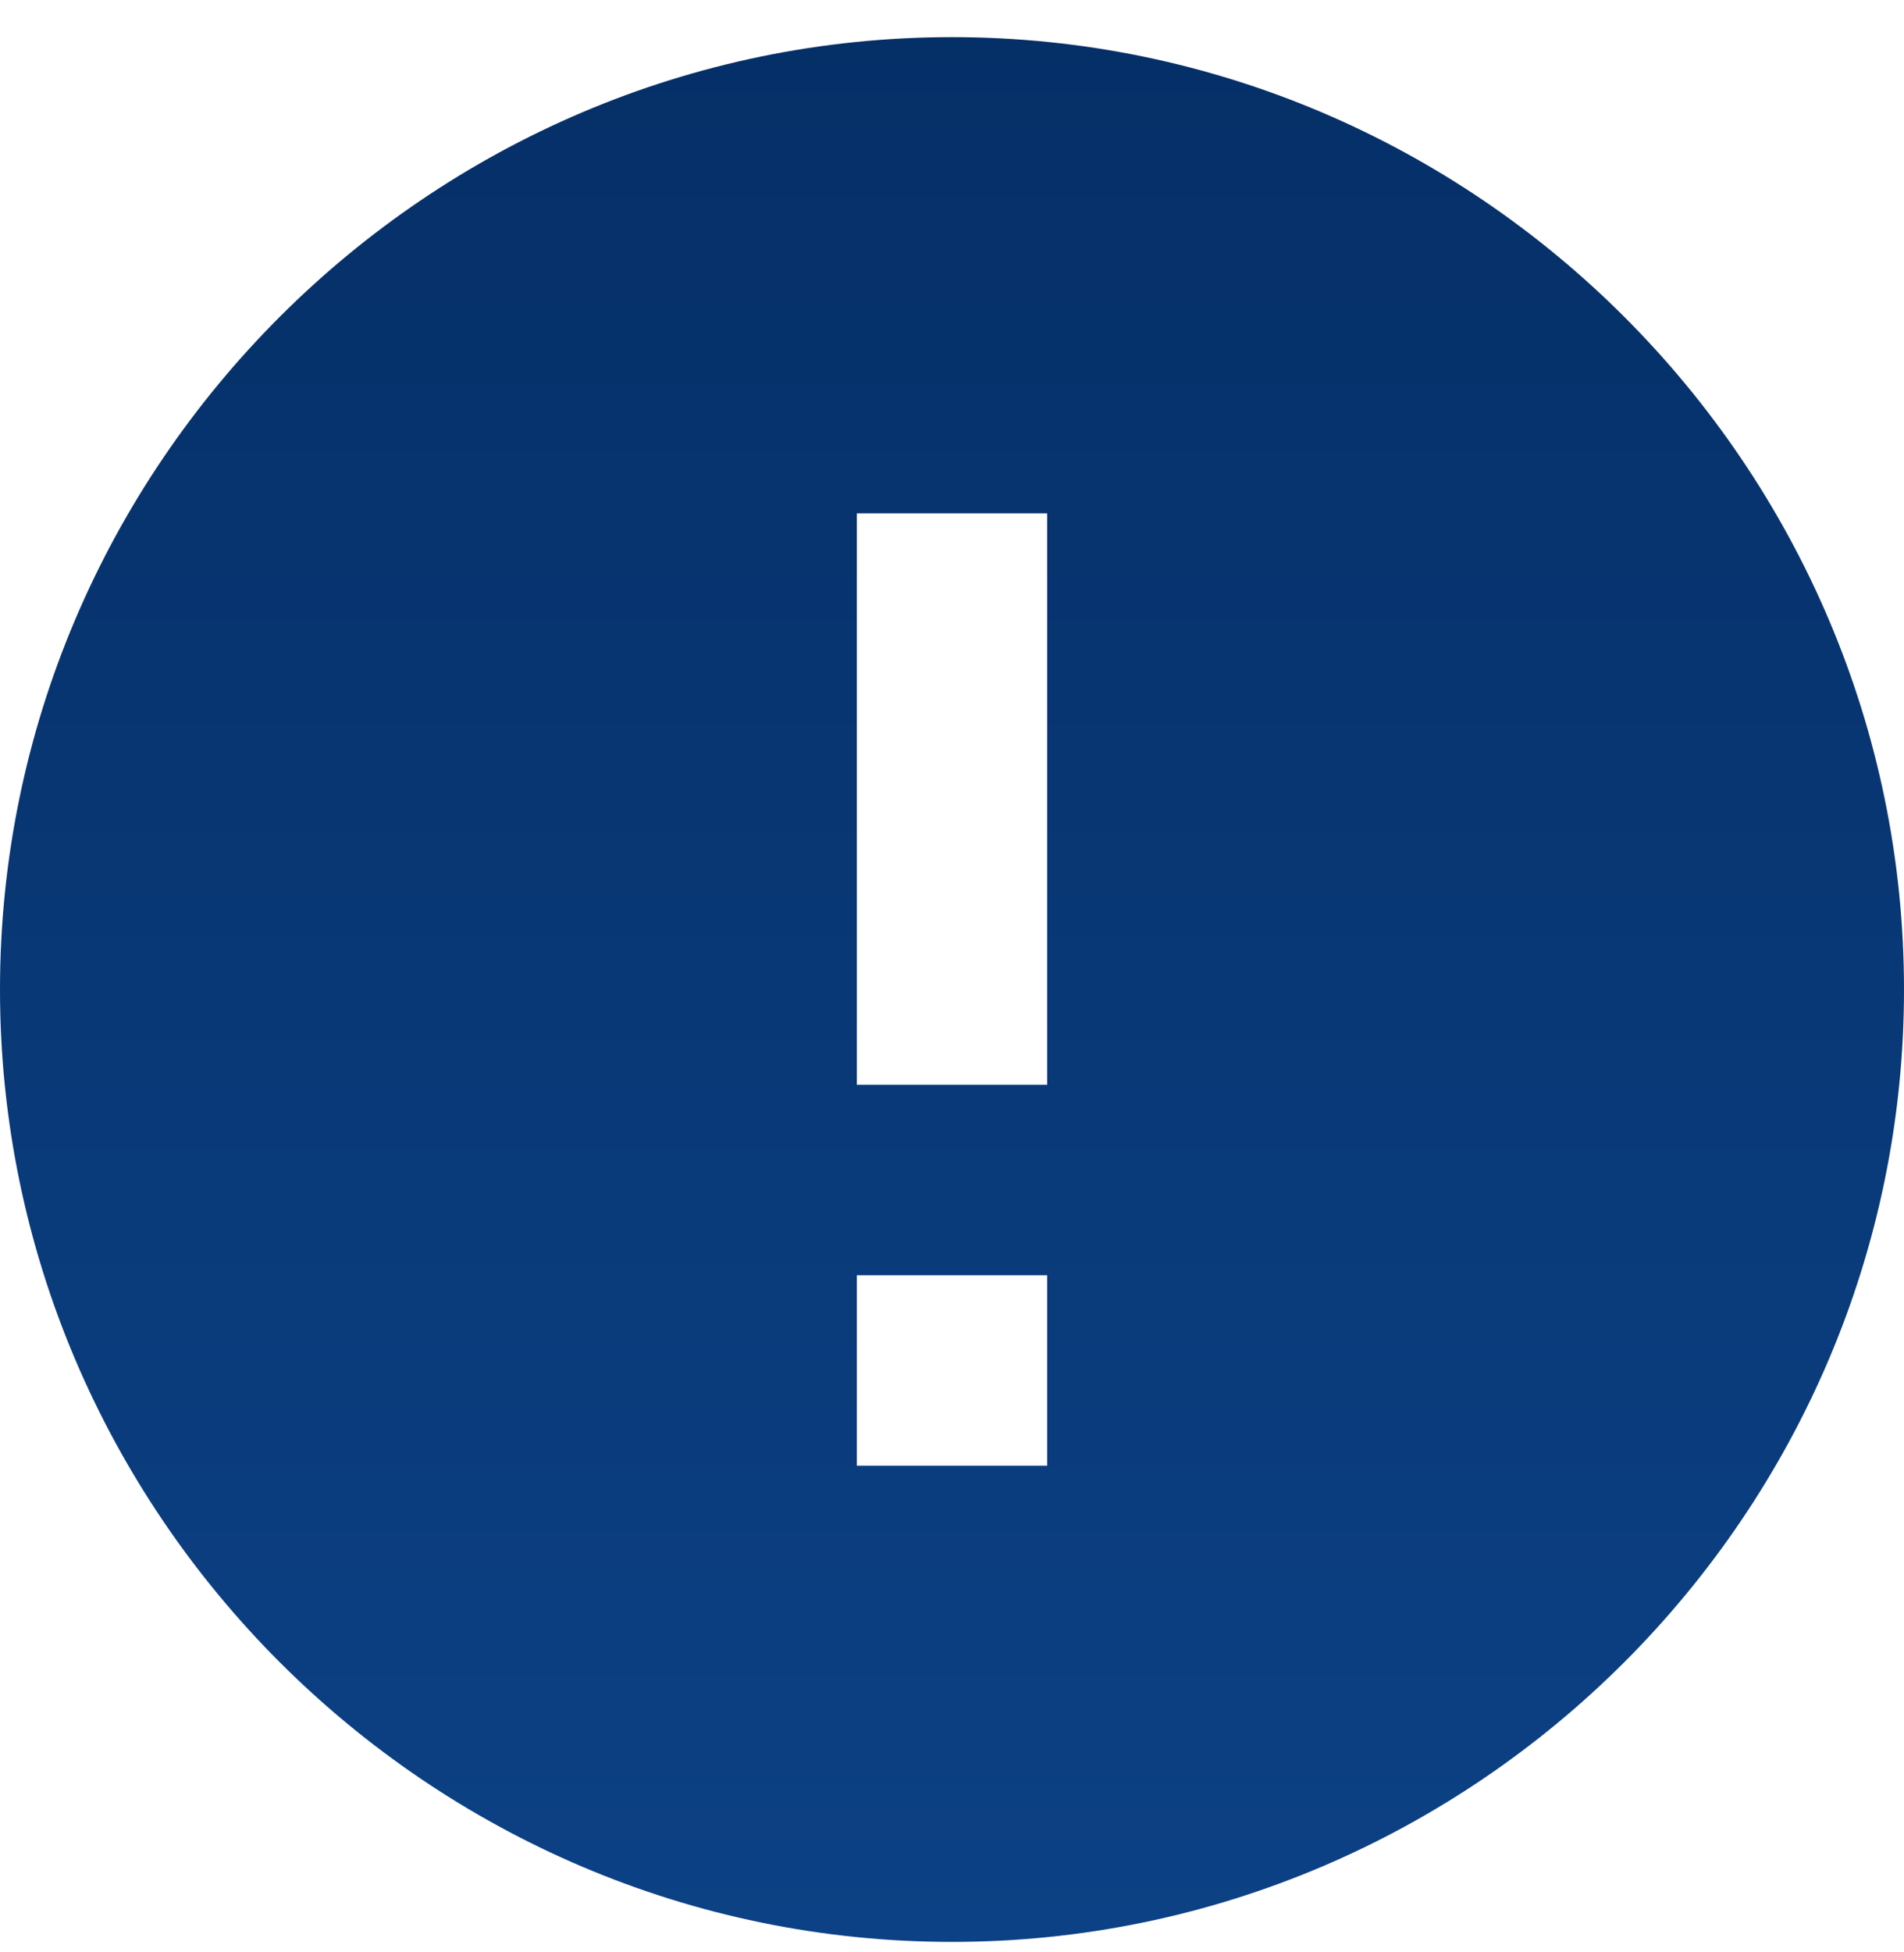
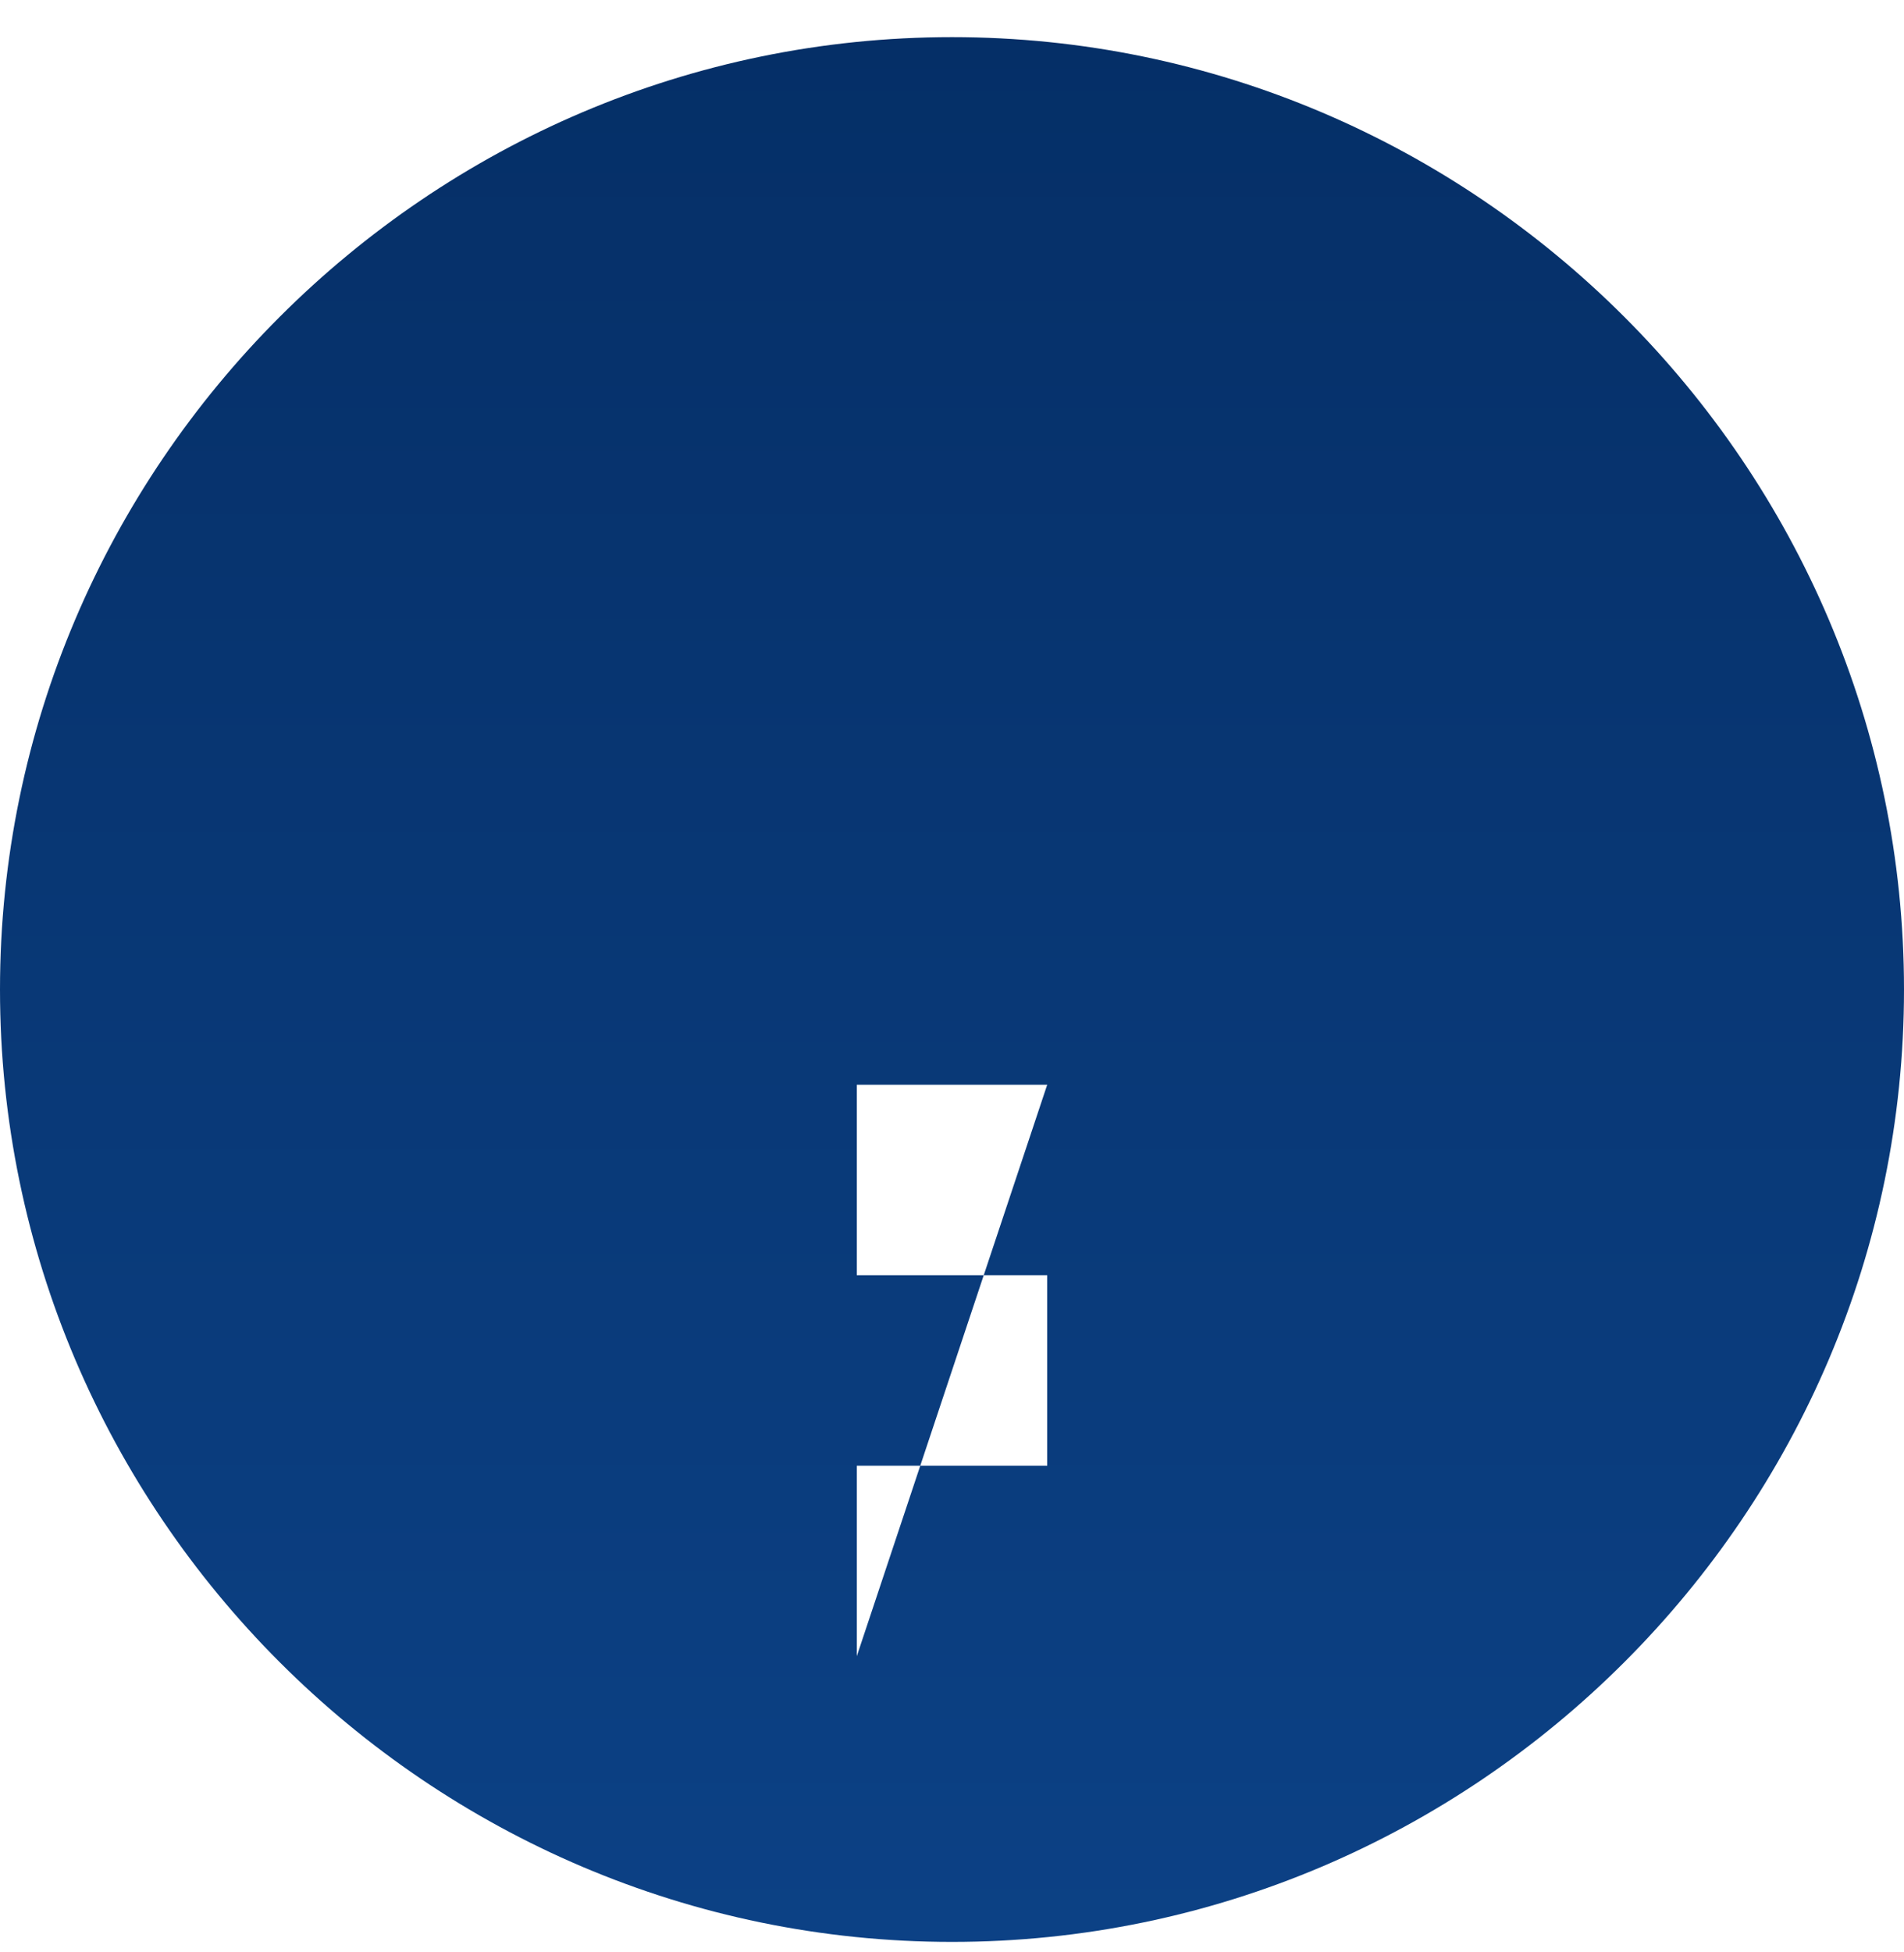
<svg xmlns="http://www.w3.org/2000/svg" width="40" height="41" viewBox="0 0 40 41">
  <defs>
    <linearGradient id="kcvza" x1="20" x2="20" y1=".78" y2="40.78" gradientUnits="userSpaceOnUse">
      <stop offset="0" stop-color="#052f67" />
      <stop offset="1" stop-color="#0c4185" />
    </linearGradient>
  </defs>
  <g>
    <g>
      <g>
-         <path fill="url(#kcvza)" d="M40 20.78c0 11-9 20-20 20s-20-9-20-20 9-20 20-20 20 9 20 20zm-18 10v-4h-4v4zm0-8v-12h-4v12z" />
+         <path fill="url(#kcvza)" d="M40 20.78c0 11-9 20-20 20s-20-9-20-20 9-20 20-20 20 9 20 20zm-18 10v-4h-4v4zm0-8h-4v12z" />
      </g>
    </g>
  </g>
</svg>